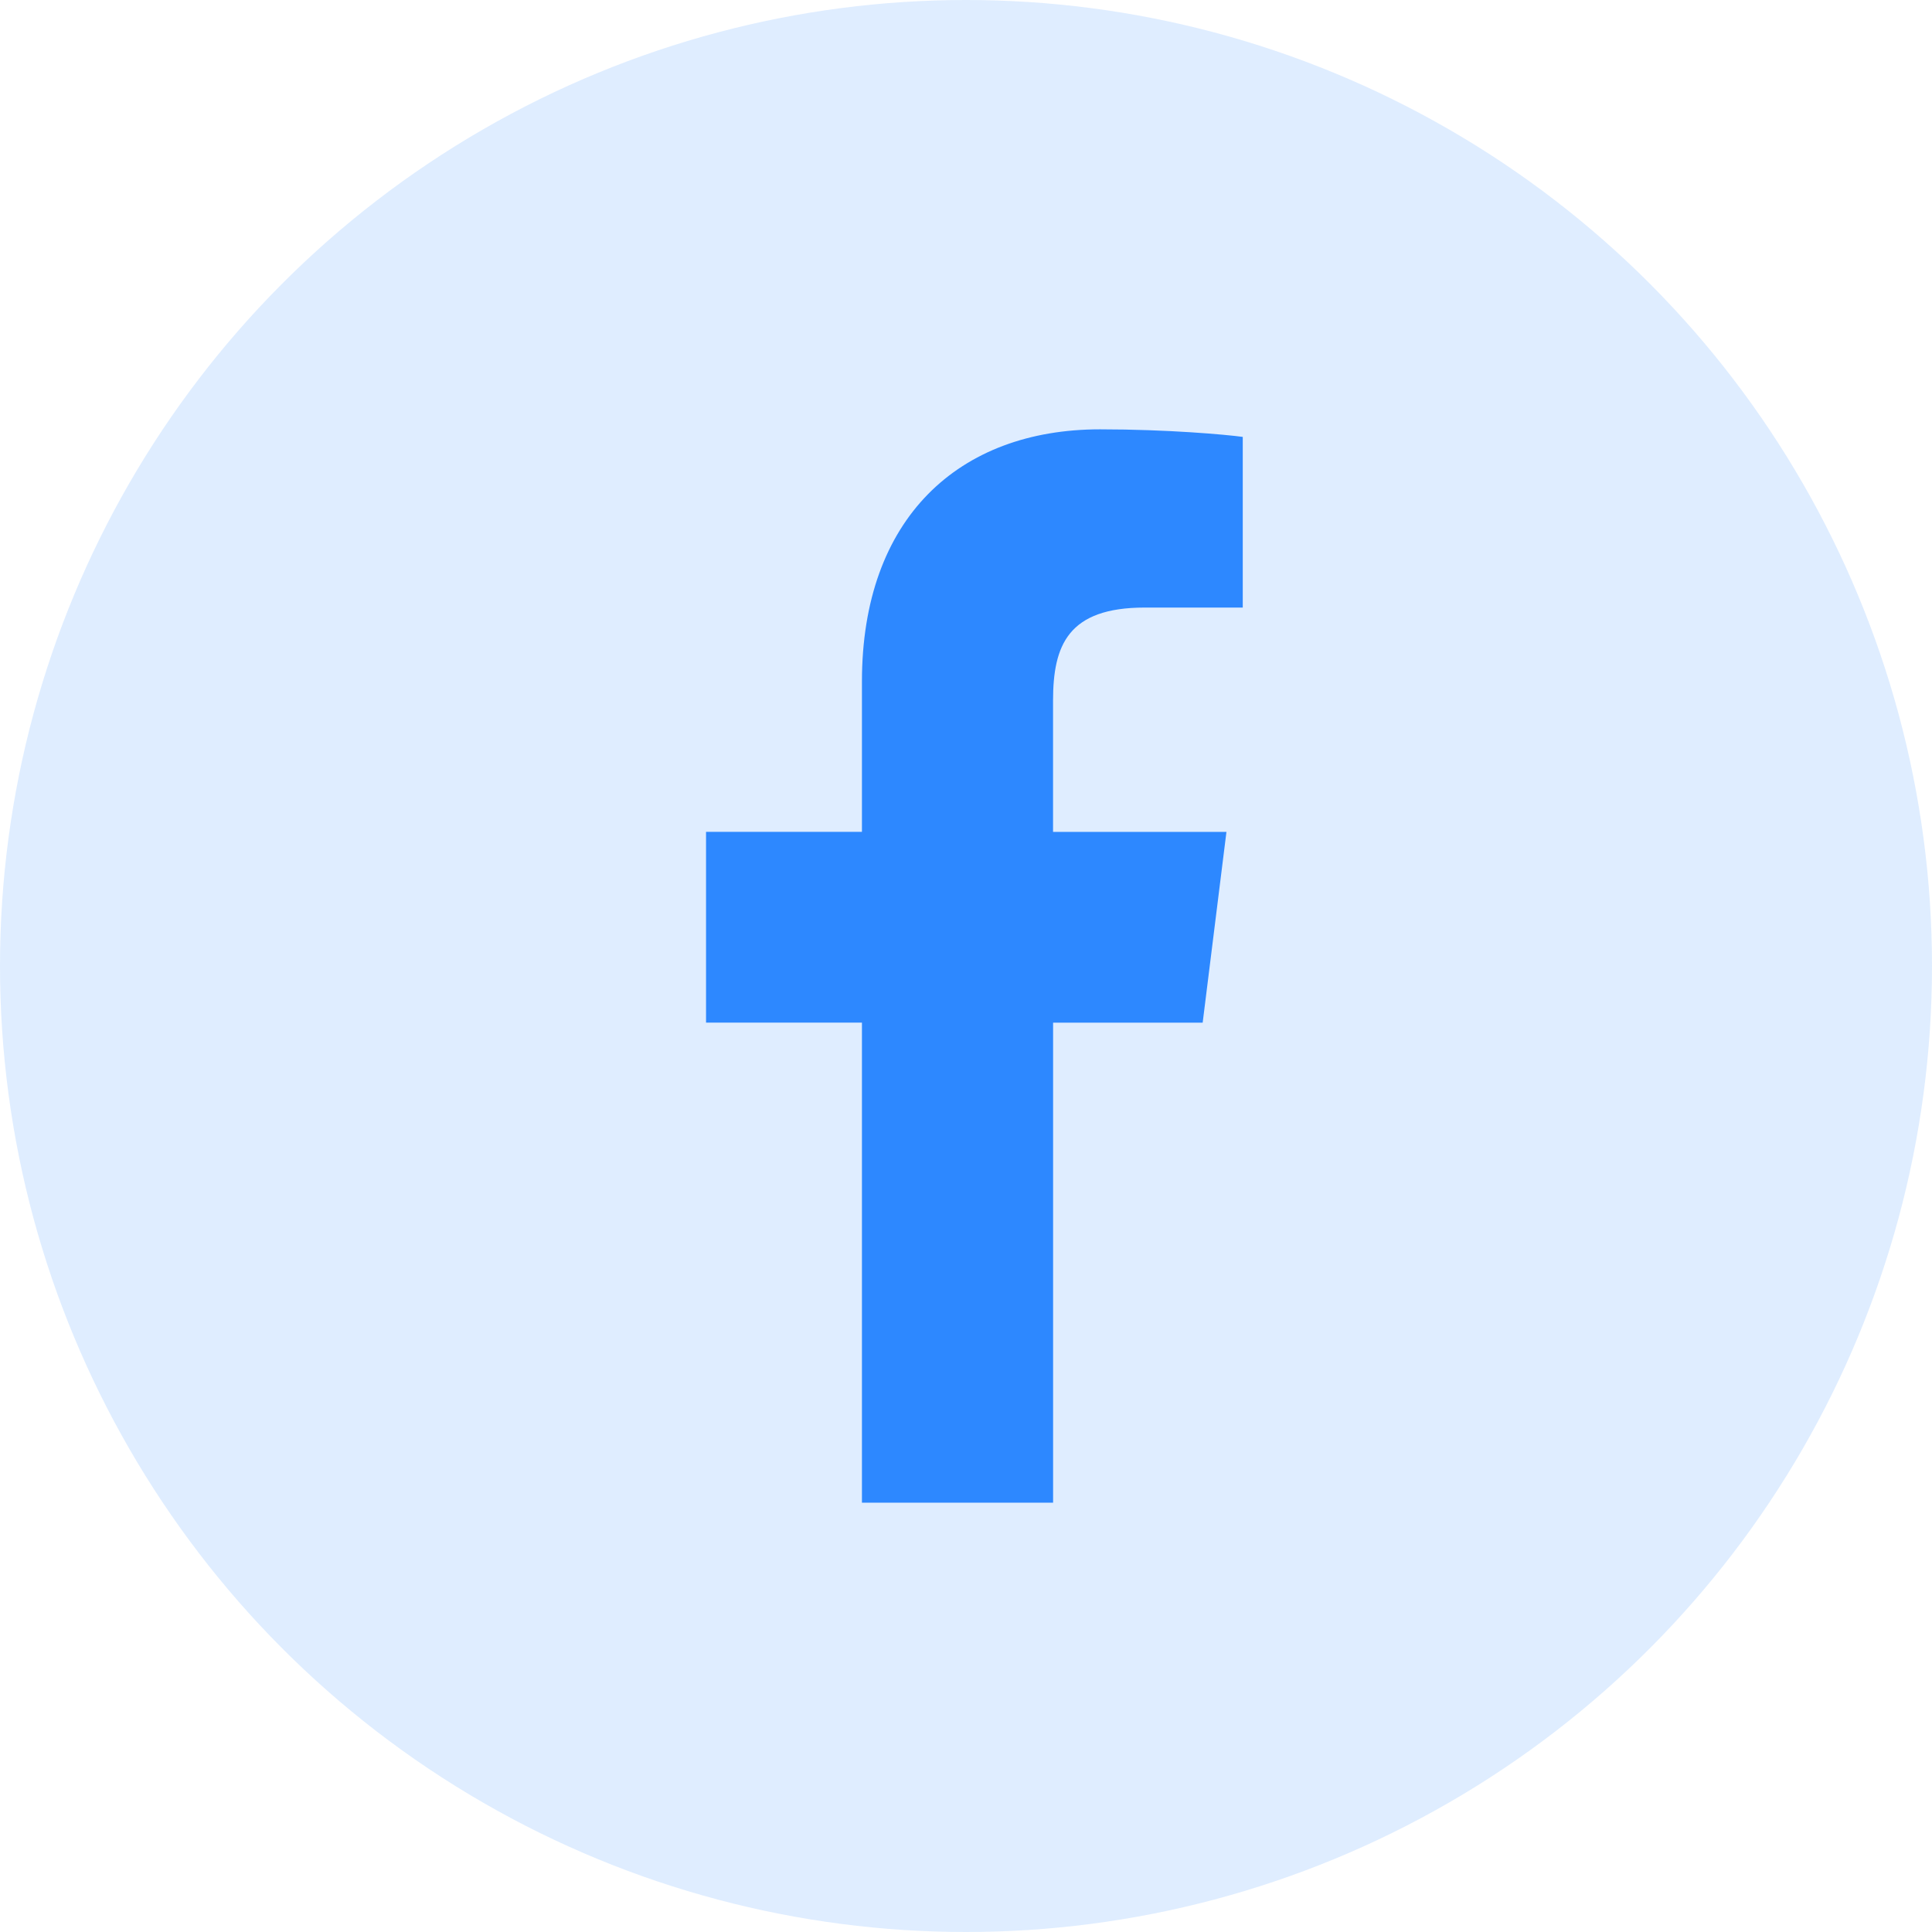
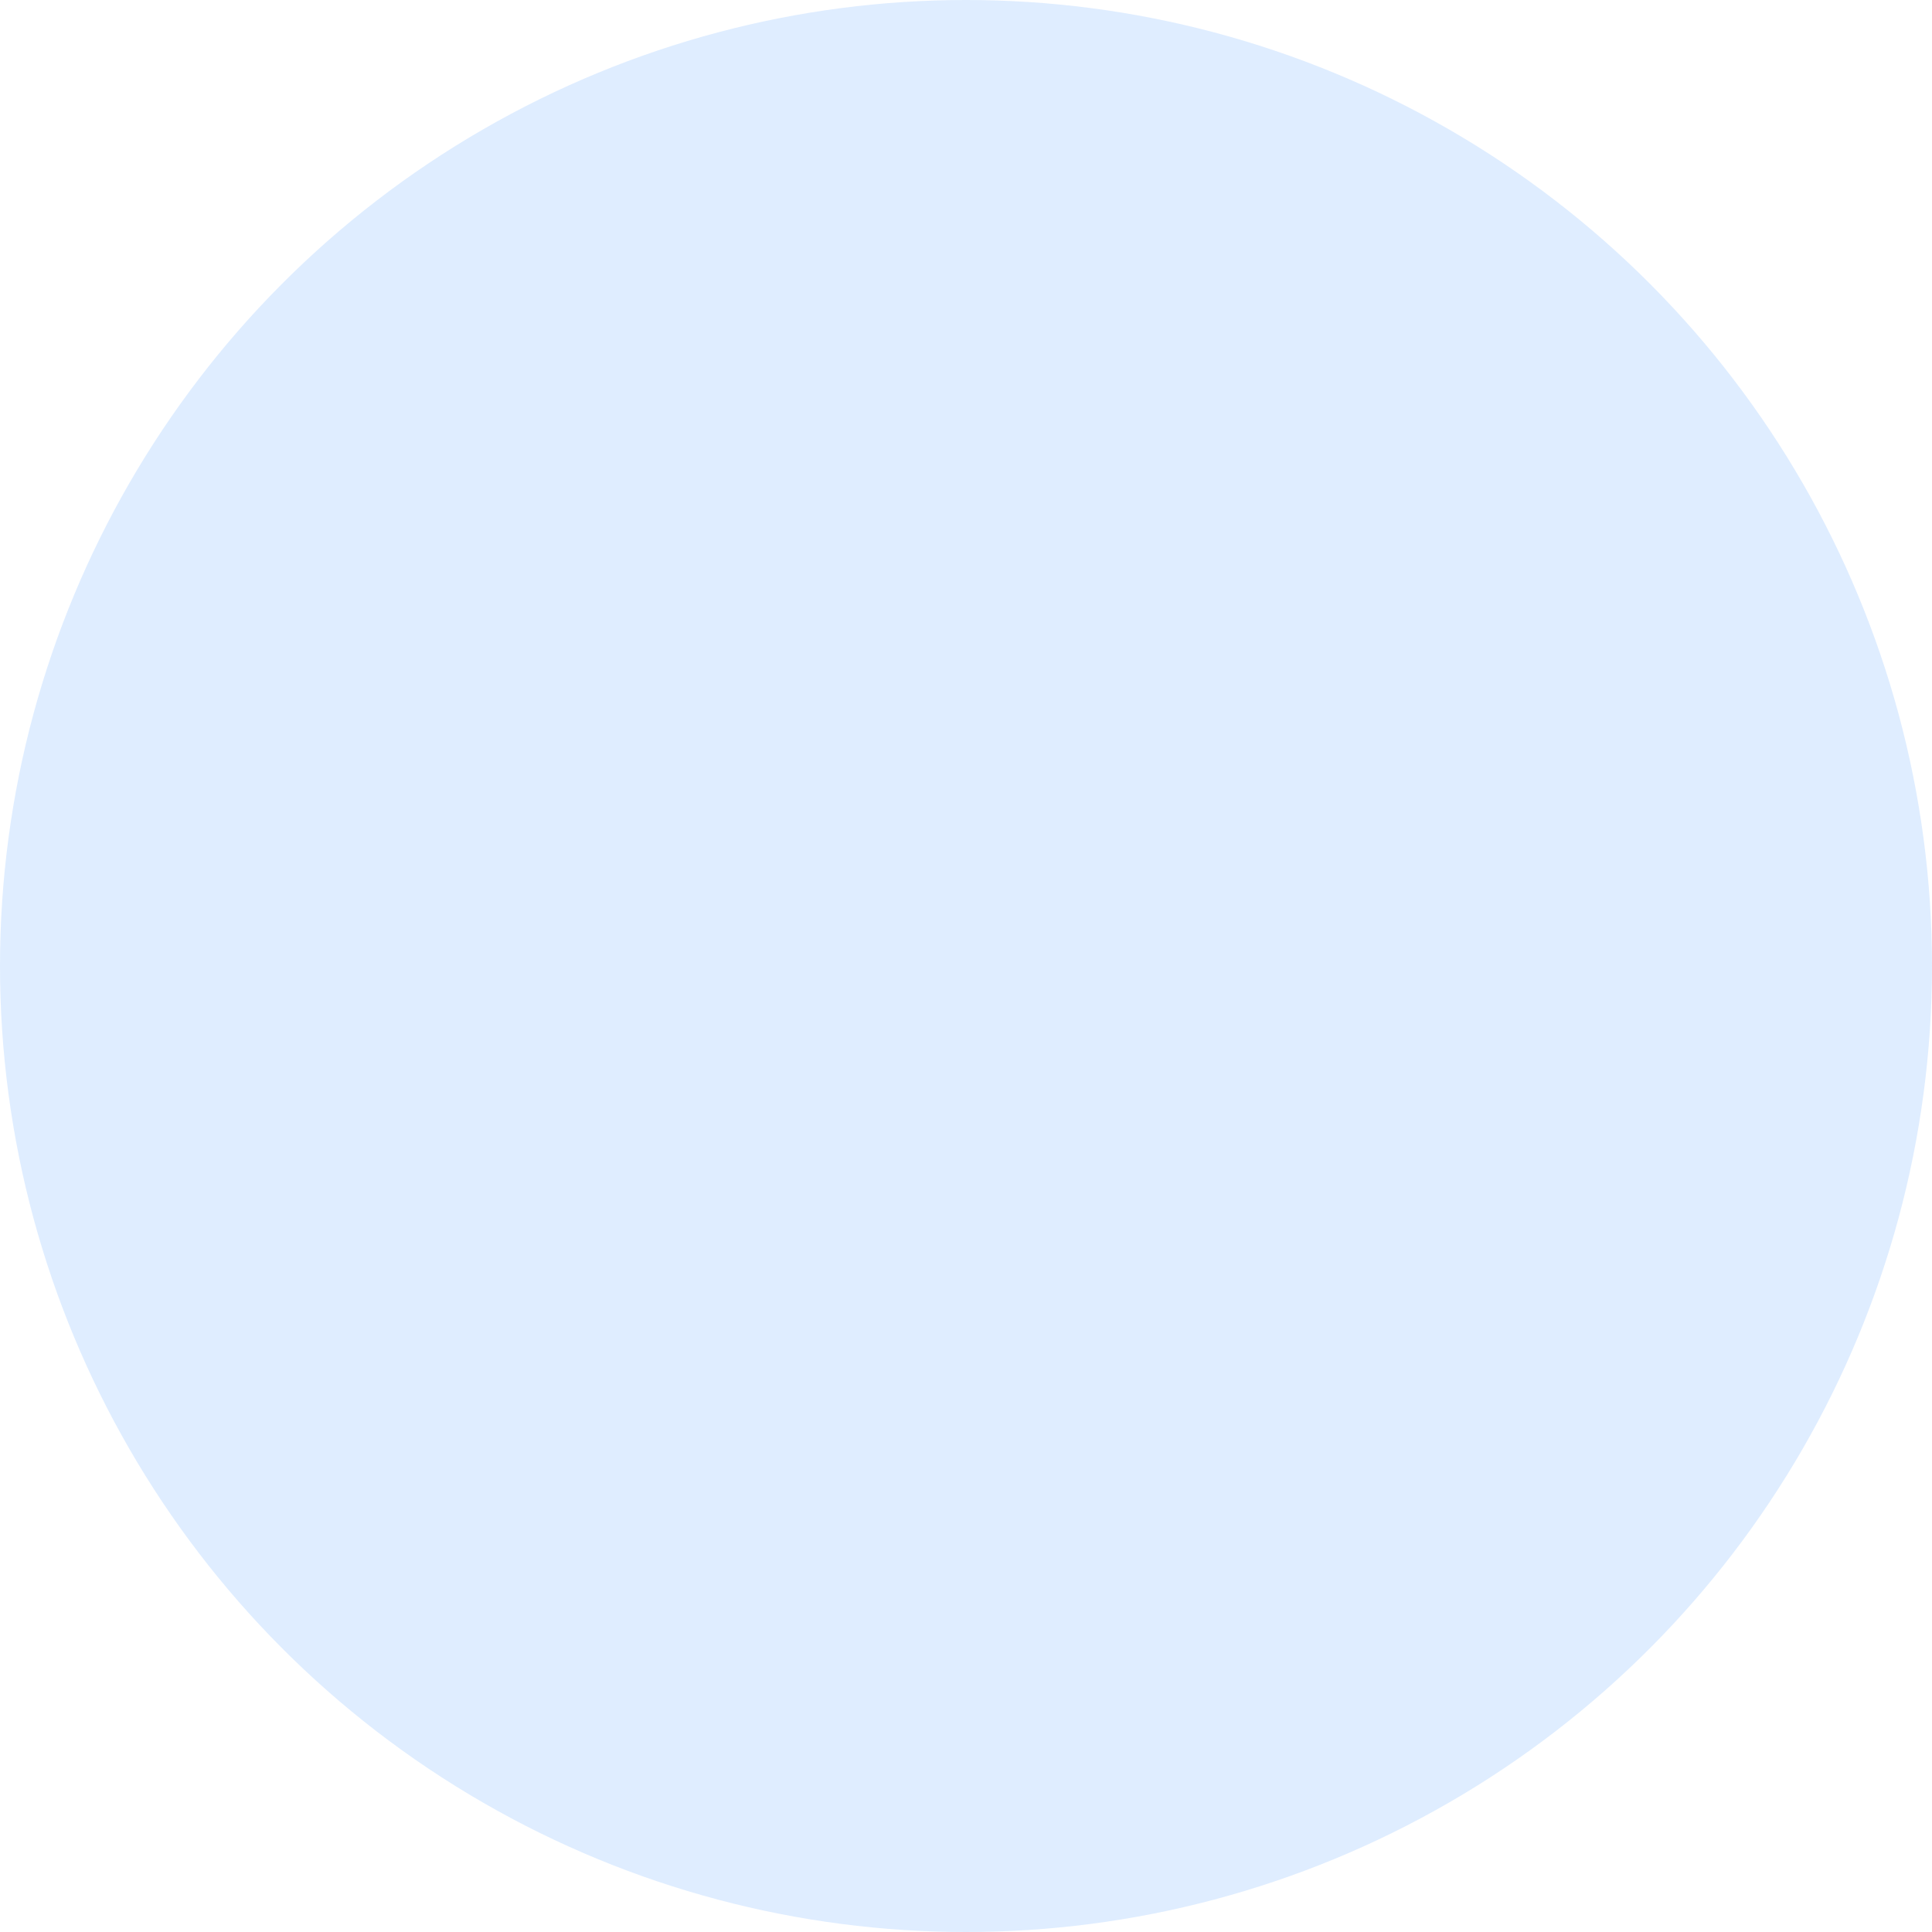
<svg xmlns="http://www.w3.org/2000/svg" width="36" height="36" viewBox="0 0 36 36" fill="none">
  <circle cx="18" cy="18" r="18" fill="#2D88FF" fill-opacity="0.15" />
  <g clip-path="url(#clip0)">
-     <path d="M21.331 11.321H23.157V8.141C22.842 8.098 21.759 8 20.497 8C17.865 8 16.061 9.656 16.061 12.699V15.5H13.156V19.055H16.061V28H19.623V19.056H22.41L22.853 15.501H19.622V13.052C19.623 12.024 19.9 11.321 21.331 11.321Z" fill="#2D88FF" />
-   </g>
+     </g>
  <defs>
    <clipPath id="clip0">
-       <rect width="20" height="20" fill="white" transform="translate(8 8)" />
-     </clipPath>
+       </clipPath>
  </defs>
</svg>